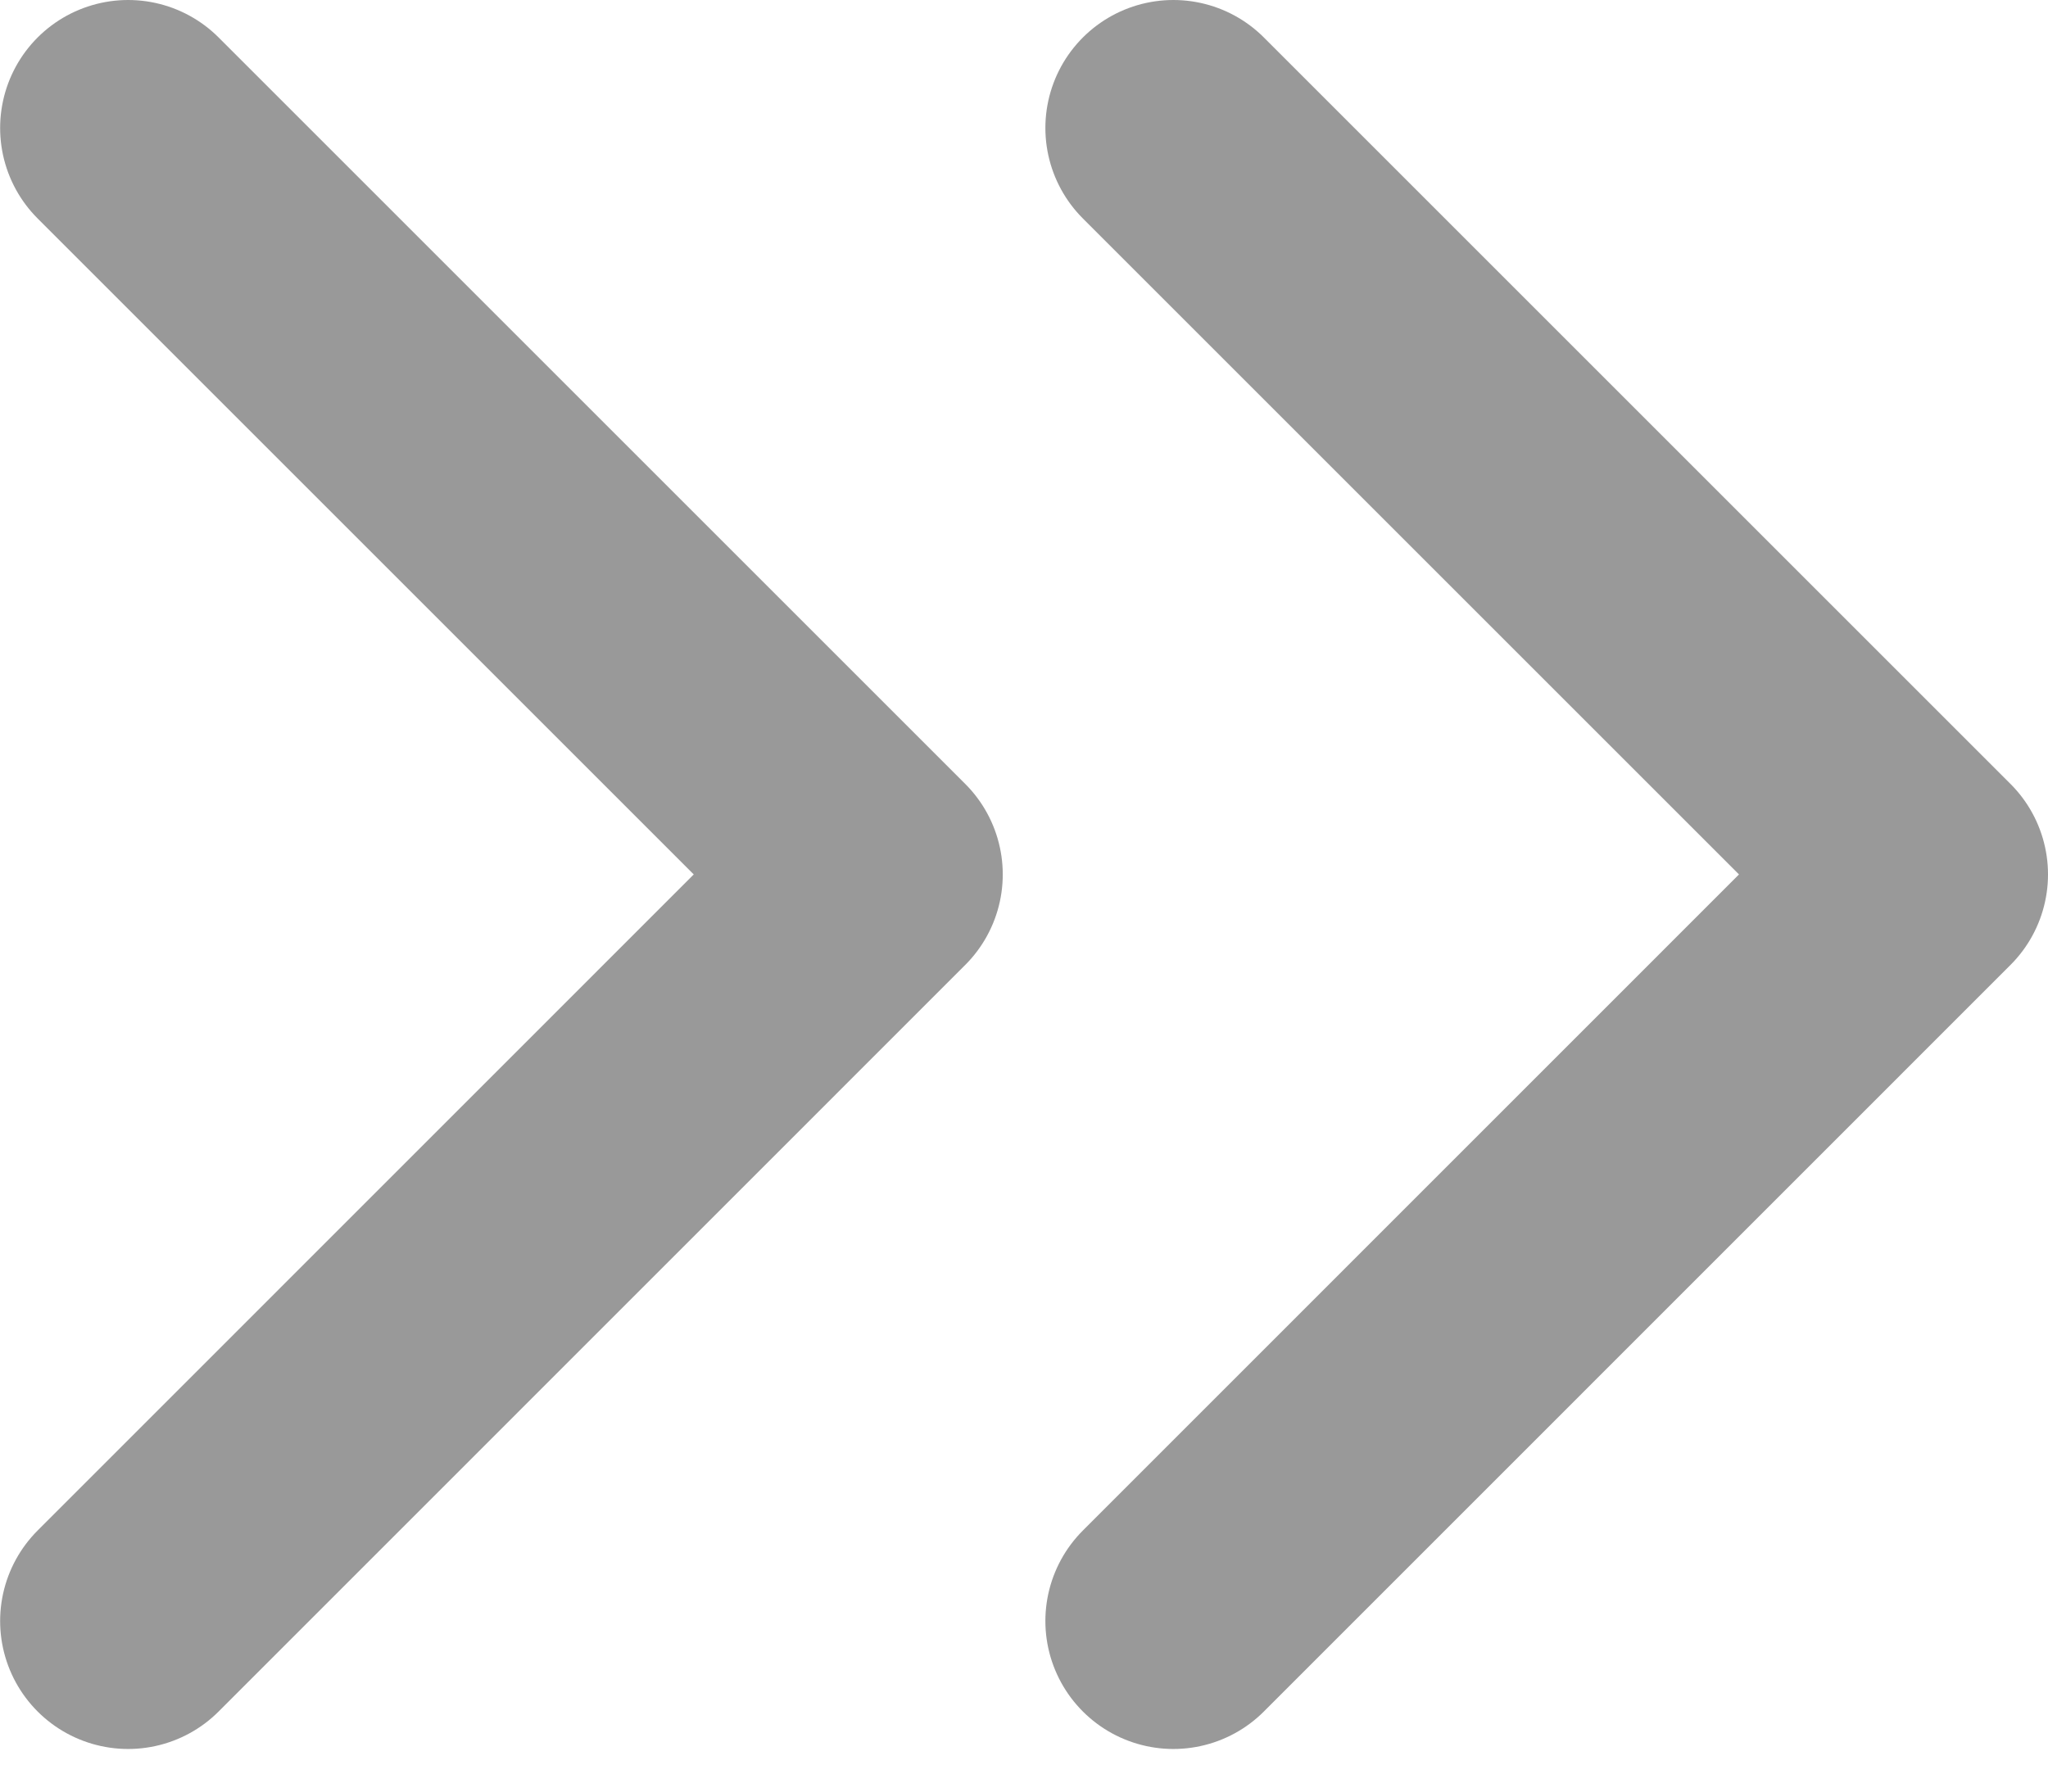
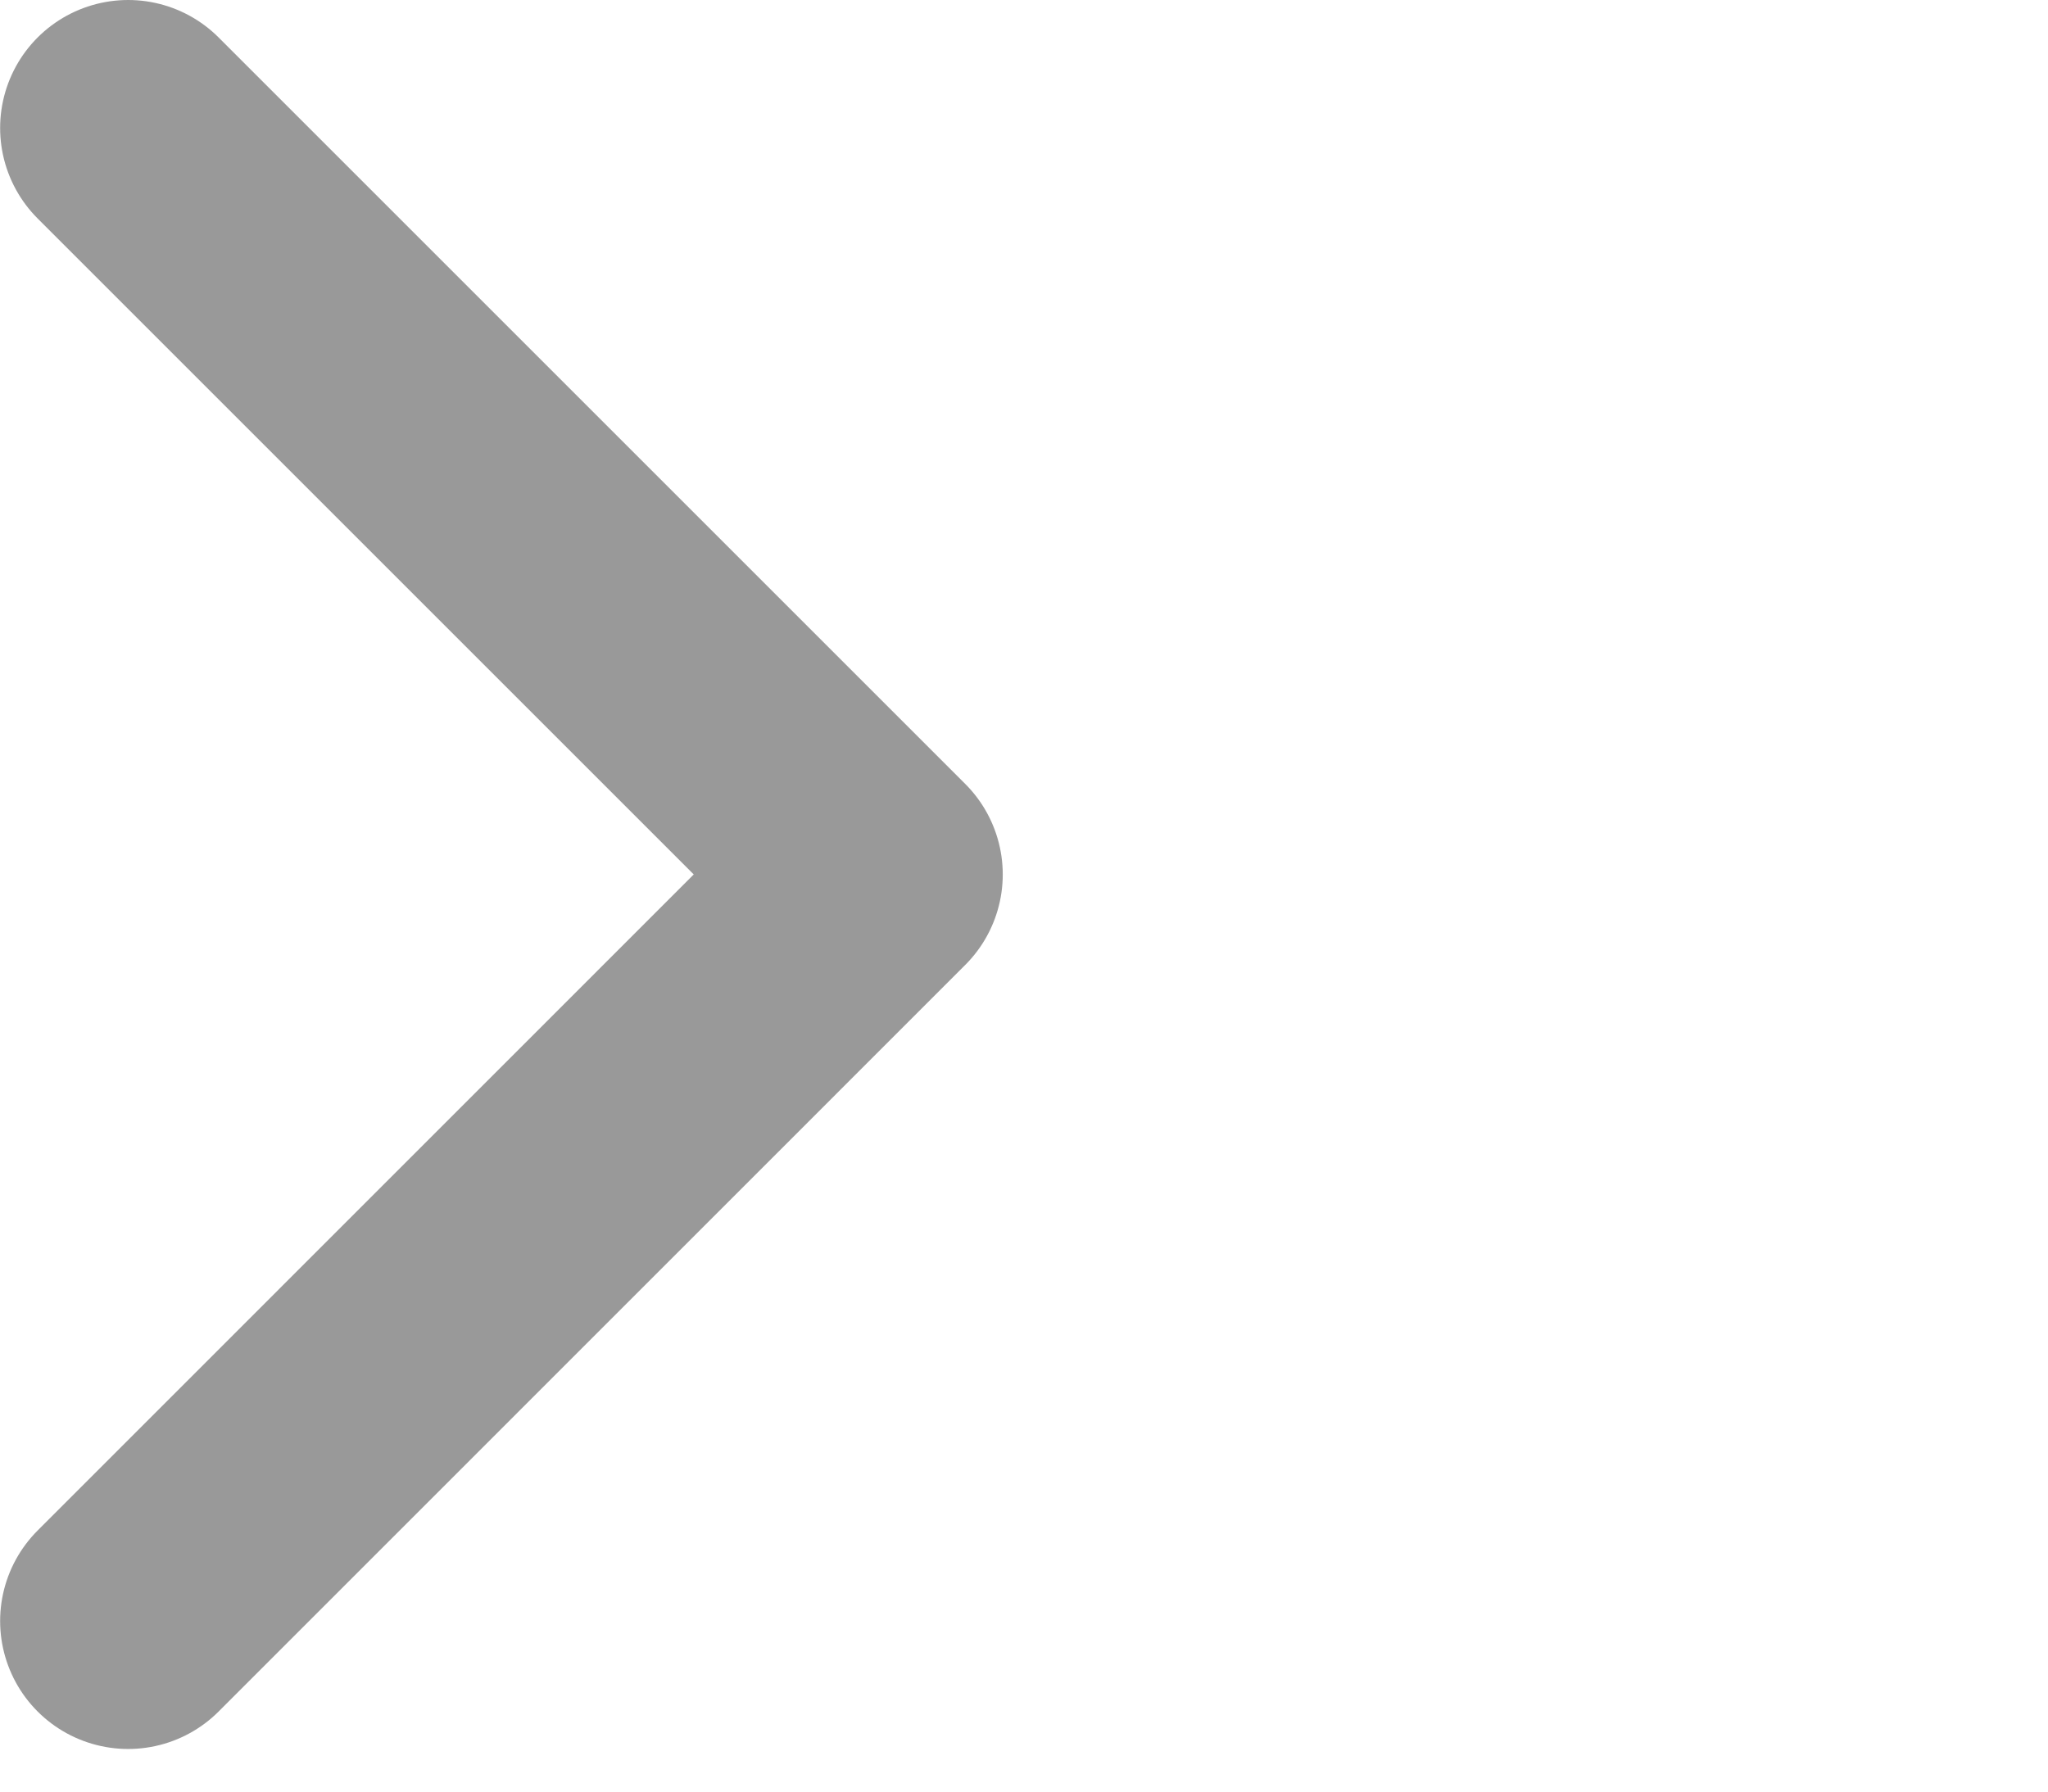
<svg xmlns="http://www.w3.org/2000/svg" width="16" height="14" viewBox="0 0 16 14" fill="none">
-   <path d="M9.167 12.667L15 6.833L9.167 1" stroke="black" stroke-opacity="0.4" stroke-width="2" stroke-linecap="round" stroke-linejoin="round" />
  <path d="M1.001 12.667L6.834 6.833L1.001 1" stroke="black" stroke-opacity="0.4" stroke-width="2" stroke-linecap="round" stroke-linejoin="round" />
</svg>